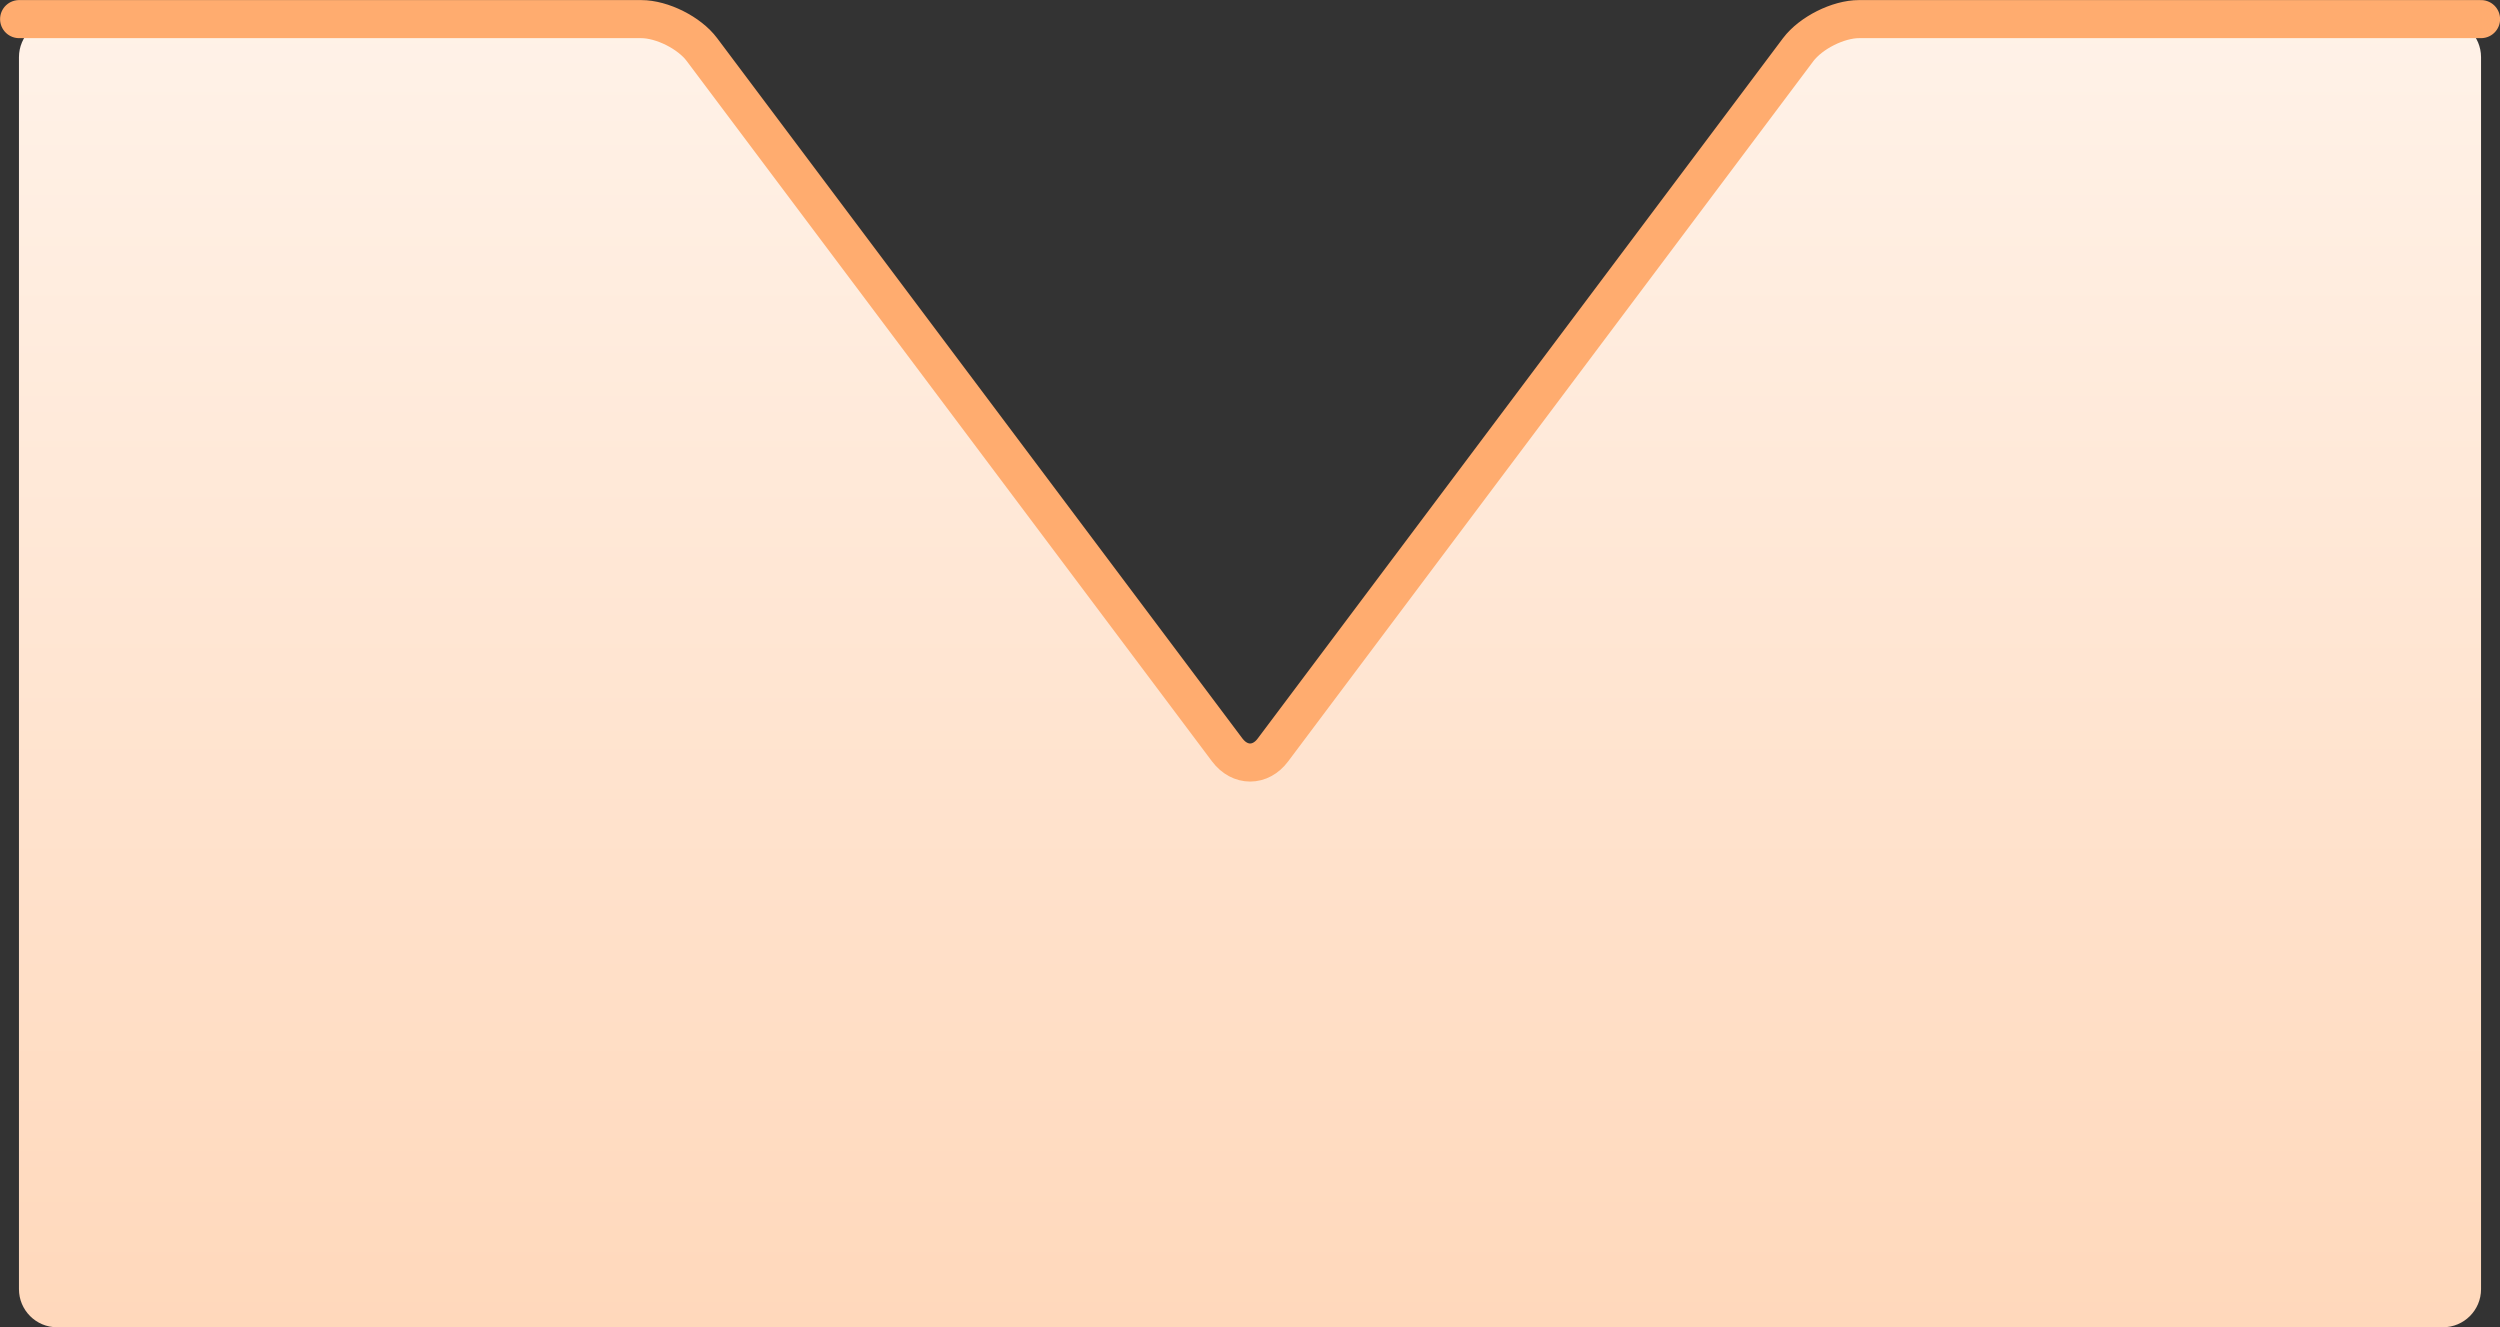
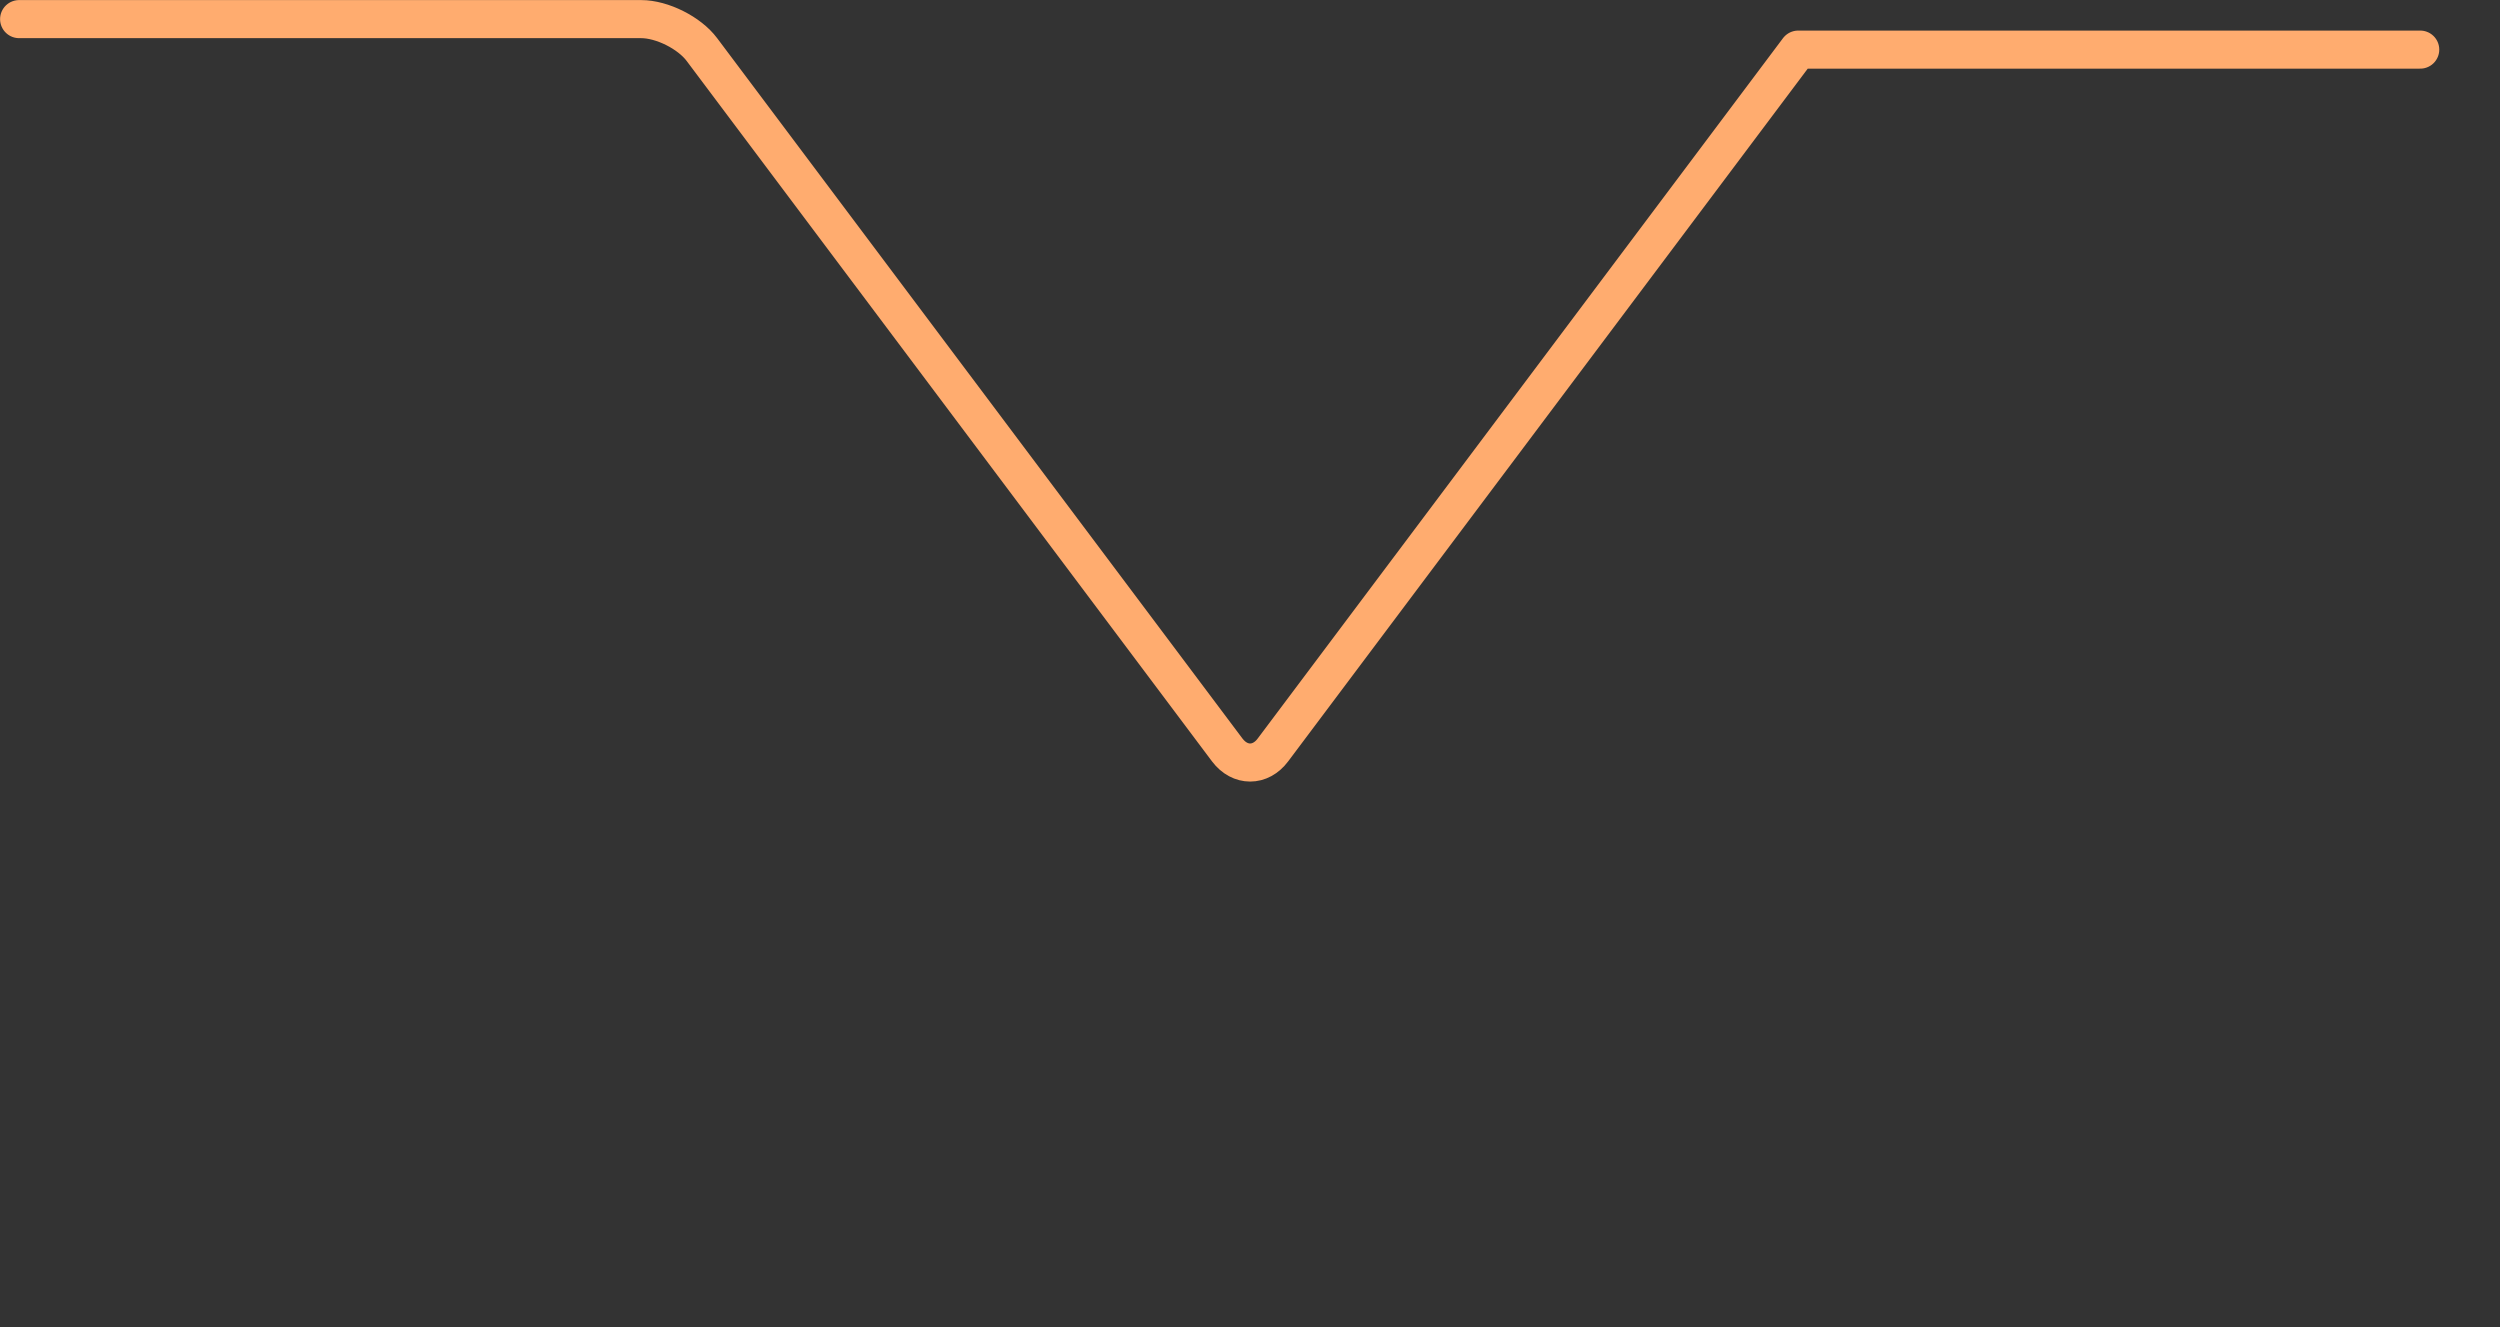
<svg xmlns="http://www.w3.org/2000/svg" id="_レイヤー_2" data-name="レイヤー 2" viewBox="0 0 158.24 84.01">
  <rect x="0" y="0" width="158.24" height="84.01" fill="#333333" stroke="none" />
  <defs>
    <linearGradient id="_名称未設定グラデーション" data-name="名称未設定グラデーション" x1="79.12" y1="78.05" x2="79.12" y2="-4.75" gradientTransform="translate(0 79.26) scale(1 -1)" gradientUnits="userSpaceOnUse">
      <stop offset="0" stop-color="#fff2e8" />
      <stop offset="1" stop-color="#ffd8bb" />
    </linearGradient>
  </defs>
  <g id="_レイヤー_1-2" data-name=" レイヤー 1">
-     <path d="M157.04,81.6c0,1.33-1.08,2.41-2.41,2.41H3.61c-1.33,0-2.41-1.08-2.41-2.41V3.62c0-1.33,1.08-2.41,2.41-2.41h36.96c1.33,0,3.06.87,3.85,1.93l33.25,44.33c.8,1.06,2.1,1.06,2.89,0L113.82,3.14c.8-1.06,2.53-1.93,3.85-1.93h36.96c1.33,0,2.41,1.08,2.41,2.41v77.98h0Z" style="fill: url(#_名称未設定グラデーション);" />
-     <path d="M1.21,1.21h39.37c1.33,0,3.06.87,3.85,1.93l33.25,44.33c.8,1.06,2.1,1.06,2.89,0L113.82,3.14c.8-1.06,2.53-1.93,3.85-1.93h39.37" style="fill: none; stroke: #ffac6f; stroke-linecap: round; stroke-linejoin: round; stroke-width: 2.41px;" />
+     <path d="M1.21,1.21h39.37c1.33,0,3.06.87,3.85,1.93l33.25,44.33c.8,1.06,2.1,1.06,2.89,0L113.82,3.14h39.37" style="fill: none; stroke: #ffac6f; stroke-linecap: round; stroke-linejoin: round; stroke-width: 2.41px;" />
  </g>
</svg>